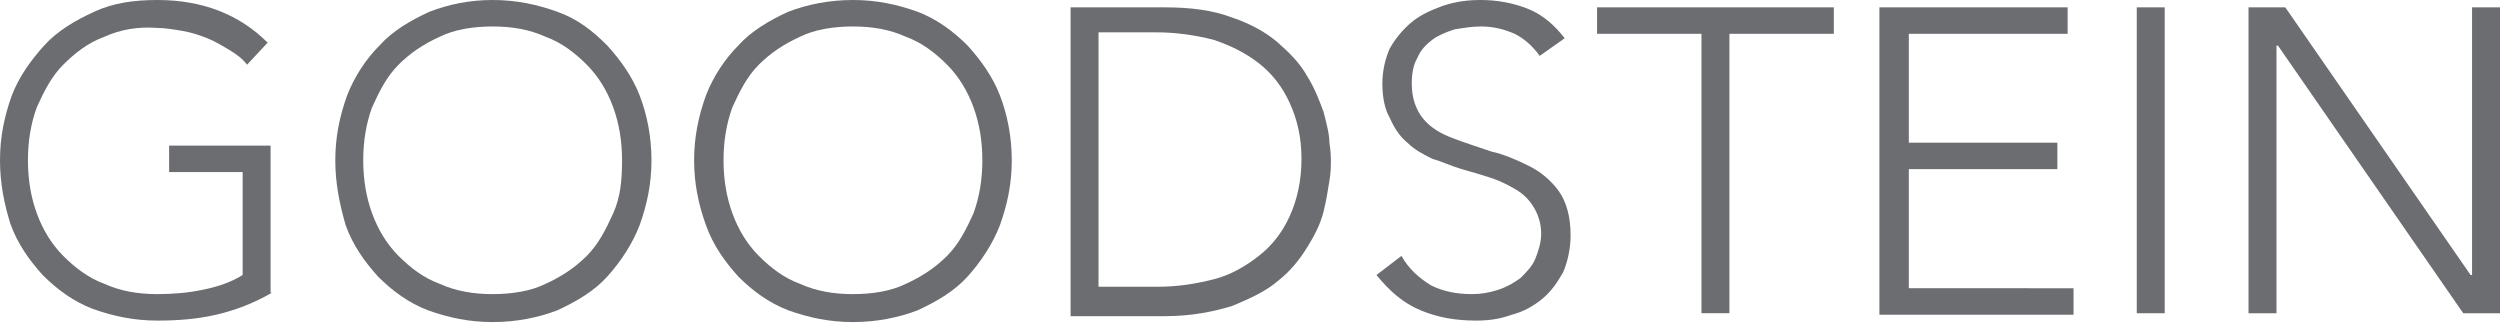
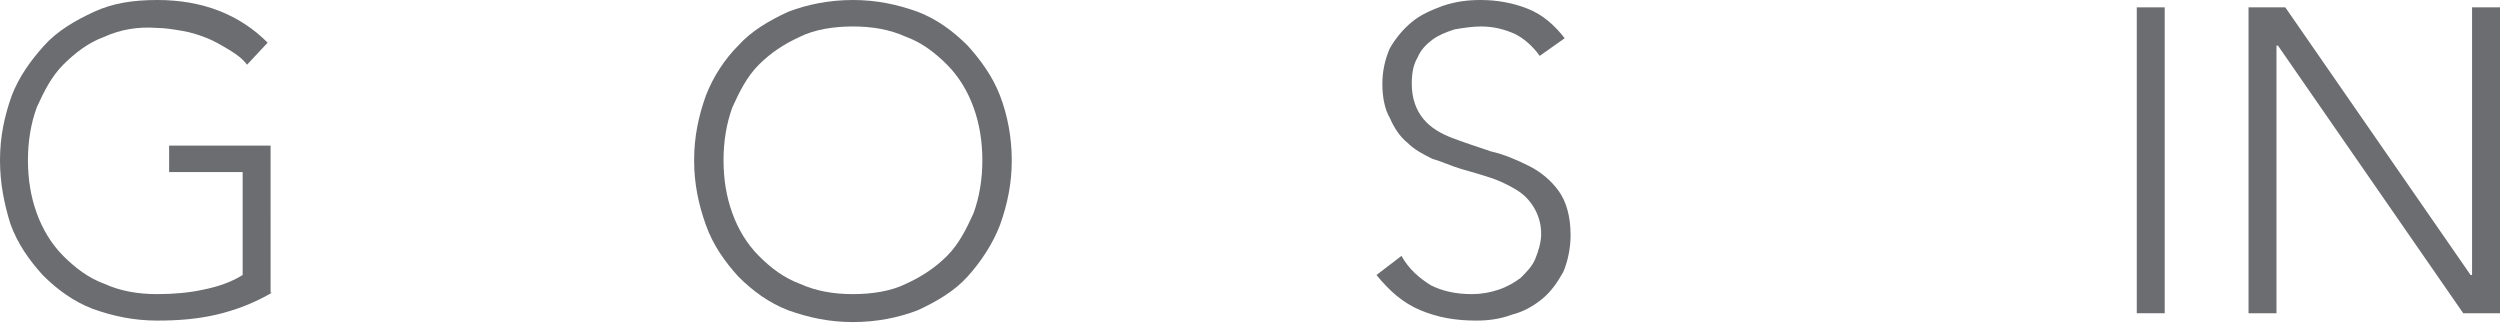
<svg xmlns="http://www.w3.org/2000/svg" version="1.1" id="Ebene_1" x="0px" y="0px" viewBox="0 0 170 22" enable-background="new 0 0 170 22" xml:space="preserve" width="170" height="22">
  <g id="XMLID_26_">
    <path id="XMLID_27_" fill="#6B6D71" d="M18.5,19.9c-1.2,0.7-2.5,1.2-3.8,1.5s-2.6,0.4-4,0.4c-1.6,0-3-0.3-4.4-0.8   c-1.3-0.5-2.4-1.3-3.4-2.3c-0.9-1-1.7-2.1-2.2-3.5C0.3,13.9,0,12.5,0,10.9s0.3-3,0.8-4.4C1.3,5.2,2.1,4.1,3,3.1   c0.9-1,2.1-1.7,3.4-2.3S9.1,0,10.7,0c3.1,0,5.6,1,7.5,2.9l-1.4,1.5c-0.3-0.4-0.7-0.7-1.2-1c-0.5-0.3-1-0.6-1.5-0.8   c-0.5-0.2-1.1-0.4-1.7-0.5c-0.6-0.1-1.2-0.2-1.7-0.2C9.4,1.8,8.2,2,7.1,2.5C6,2.9,5.1,3.6,4.3,4.4S3,6.2,2.5,7.3   c-0.4,1.1-0.6,2.3-0.6,3.6s0.2,2.5,0.6,3.6c0.4,1.1,1,2.1,1.8,2.9s1.7,1.5,2.8,1.9c1.1,0.5,2.3,0.7,3.6,0.7c1.1,0,2.2-0.1,3.1-0.3   c1-0.2,1.9-0.5,2.7-1v-7h-5v-1.8h6.9V19.9z" />
-     <path id="XMLID_29_" fill="#6B6D71" d="M22.8,10.9c0-1.6,0.3-3,0.8-4.4c0.5-1.3,1.3-2.5,2.2-3.4c0.9-1,2.1-1.7,3.4-2.3   C30.5,0.3,31.9,0,33.5,0c1.6,0,3,0.3,4.4,0.8s2.4,1.3,3.4,2.3c0.9,1,1.7,2.1,2.2,3.4c0.5,1.3,0.8,2.8,0.8,4.4s-0.3,3-0.8,4.4   c-0.5,1.3-1.3,2.5-2.2,3.5c-0.9,1-2.1,1.7-3.4,2.3c-1.3,0.5-2.8,0.8-4.4,0.8c-1.6,0-3-0.3-4.4-0.8c-1.3-0.5-2.4-1.3-3.4-2.3   c-0.9-1-1.7-2.1-2.2-3.5C23.1,13.9,22.8,12.5,22.8,10.9z M24.7,10.9c0,1.3,0.2,2.5,0.6,3.6c0.4,1.1,1,2.1,1.8,2.9s1.7,1.5,2.8,1.9   c1.1,0.5,2.3,0.7,3.6,0.7c1.3,0,2.6-0.2,3.6-0.7c1.1-0.5,2-1.1,2.8-1.9c0.8-0.8,1.3-1.8,1.8-2.9s0.6-2.3,0.6-3.6s-0.2-2.5-0.6-3.6   s-1-2.1-1.8-2.9c-0.8-0.8-1.7-1.5-2.8-1.9c-1.1-0.5-2.3-0.7-3.6-0.7c-1.3,0-2.6,0.2-3.6,0.7c-1.1,0.5-2,1.1-2.8,1.9   s-1.3,1.8-1.8,2.9C24.9,8.4,24.7,9.6,24.7,10.9z" />
    <path id="XMLID_32_" fill="#6B6D71" d="M47.2,10.9c0-1.6,0.3-3,0.8-4.4c0.5-1.3,1.3-2.5,2.2-3.4c0.9-1,2.1-1.7,3.4-2.3   C54.9,0.3,56.4,0,58,0c1.6,0,3,0.3,4.4,0.8c1.3,0.5,2.4,1.3,3.4,2.3c0.9,1,1.7,2.1,2.2,3.4c0.5,1.3,0.8,2.8,0.8,4.4s-0.3,3-0.8,4.4   c-0.5,1.3-1.3,2.5-2.2,3.5c-0.9,1-2.1,1.7-3.4,2.3c-1.3,0.5-2.8,0.8-4.4,0.8c-1.6,0-3-0.3-4.4-0.8c-1.3-0.5-2.4-1.3-3.4-2.3   c-0.9-1-1.7-2.1-2.2-3.5C47.5,13.9,47.2,12.5,47.2,10.9z M49.2,10.9c0,1.3,0.2,2.5,0.6,3.6c0.4,1.1,1,2.1,1.8,2.9s1.7,1.5,2.8,1.9   c1.1,0.5,2.3,0.7,3.6,0.7c1.3,0,2.6-0.2,3.6-0.7c1.1-0.5,2-1.1,2.8-1.9c0.8-0.8,1.3-1.8,1.8-2.9c0.4-1.1,0.6-2.3,0.6-3.6   s-0.2-2.5-0.6-3.6c-0.4-1.1-1-2.1-1.8-2.9c-0.8-0.8-1.7-1.5-2.8-1.9C60.5,2,59.3,1.8,58,1.8c-1.3,0-2.6,0.2-3.6,0.7   c-1.1,0.5-2,1.1-2.8,1.9s-1.3,1.8-1.8,2.9C49.4,8.4,49.2,9.6,49.2,10.9z" />
-     <path id="XMLID_35_" fill="#6B6D71" d="M72.8,0.5h6.4c1.8,0,3.3,0.2,4.6,0.7c1.2,0.4,2.3,1,3.1,1.7c0.8,0.7,1.5,1.4,2,2.3   c0.5,0.8,0.8,1.6,1.1,2.4c0.2,0.8,0.4,1.5,0.4,2.1c0.1,0.6,0.1,1.1,0.1,1.3c0,0.3,0,0.7-0.1,1.3c-0.1,0.6-0.2,1.3-0.4,2.1   c-0.2,0.8-0.6,1.6-1.1,2.4c-0.5,0.8-1.1,1.6-2,2.3c-0.8,0.7-1.9,1.2-3.1,1.7c-1.3,0.4-2.8,0.7-4.6,0.7h-6.4V0.5z M74.7,19.5h4   c1.4,0,2.6-0.2,3.8-0.5c1.2-0.3,2.2-0.9,3.1-1.6c0.9-0.7,1.6-1.6,2.1-2.7s0.8-2.4,0.8-3.9S88.2,8.1,87.7,7c-0.5-1.1-1.2-2-2.1-2.7   c-0.9-0.7-1.9-1.2-3.1-1.6c-1.2-0.3-2.5-0.5-3.8-0.5h-4V19.5z" />
    <path id="XMLID_20_" fill="#6B6D71" d="M95.3,17.4c0.5,0.9,1.2,1.5,2,2c0.8,0.4,1.7,0.6,2.8,0.6c0.6,0,1.2-0.1,1.8-0.3   c0.6-0.2,1.1-0.5,1.5-0.8c0.4-0.4,0.8-0.8,1-1.3c0.2-0.5,0.4-1.1,0.4-1.7c0-0.7-0.2-1.3-0.5-1.8c-0.3-0.5-0.7-0.9-1.2-1.2   s-1.1-0.6-1.7-0.8c-0.6-0.2-1.3-0.4-2-0.6c-0.7-0.2-1.3-0.5-2-0.7c-0.6-0.3-1.2-0.6-1.7-1.1c-0.5-0.4-0.9-1-1.2-1.7   C94.2,7.5,94,6.7,94,5.7c0-0.9,0.2-1.7,0.5-2.4c0.4-0.7,0.9-1.3,1.5-1.8c0.6-0.5,1.3-0.8,2.1-1.1C99,0.1,99.8,0,100.7,0   c1.1,0,2.2,0.2,3.2,0.6c1,0.4,1.8,1.1,2.5,2l-1.7,1.2c-0.5-0.7-1.1-1.2-1.7-1.5c-0.7-0.3-1.4-0.5-2.3-0.5c-0.6,0-1.2,0.1-1.8,0.2   c-0.6,0.2-1.1,0.4-1.5,0.7c-0.4,0.3-0.8,0.7-1,1.2C96.1,4.4,96,5,96,5.7c0,1,0.3,1.8,0.8,2.4c0.5,0.6,1.2,1,2,1.3   c0.8,0.3,1.7,0.6,2.6,0.9c0.9,0.2,1.8,0.6,2.6,1c0.8,0.4,1.5,1,2,1.7c0.5,0.7,0.8,1.7,0.8,3c0,0.9-0.2,1.8-0.5,2.5   c-0.4,0.7-0.8,1.3-1.4,1.8c-0.6,0.5-1.3,0.9-2.1,1.1c-0.8,0.3-1.6,0.4-2.4,0.4c-1.4,0-2.6-0.2-3.8-0.7c-1.2-0.5-2.1-1.3-3-2.4   L95.3,17.4z" />
-     <path id="XMLID_58_" fill="#6B6D71" d="M115.7,2.3h-7.1V0.5h16.1v1.8h-7.1v19h-1.9V2.3z" />
-     <path id="XMLID_60_" fill="#6B6D71" d="M127.9,0.5h12.7v1.8h-10.8v7.4h10.1v1.8h-10.1v8.1H141v1.8h-13.2V0.5z" />
    <path id="XMLID_62_" fill="#6B6D71" d="M145.3,0.5h1.9v20.8h-1.9V0.5z" />
    <path id="XMLID_64_" fill="#6B6D71" d="M152.9,0.5h2.5L168,18.7h0.1V0.5h1.9v20.8h-2.5L154.9,3.1h-0.1v18.2h-1.9V0.5z" />
  </g>
</svg>